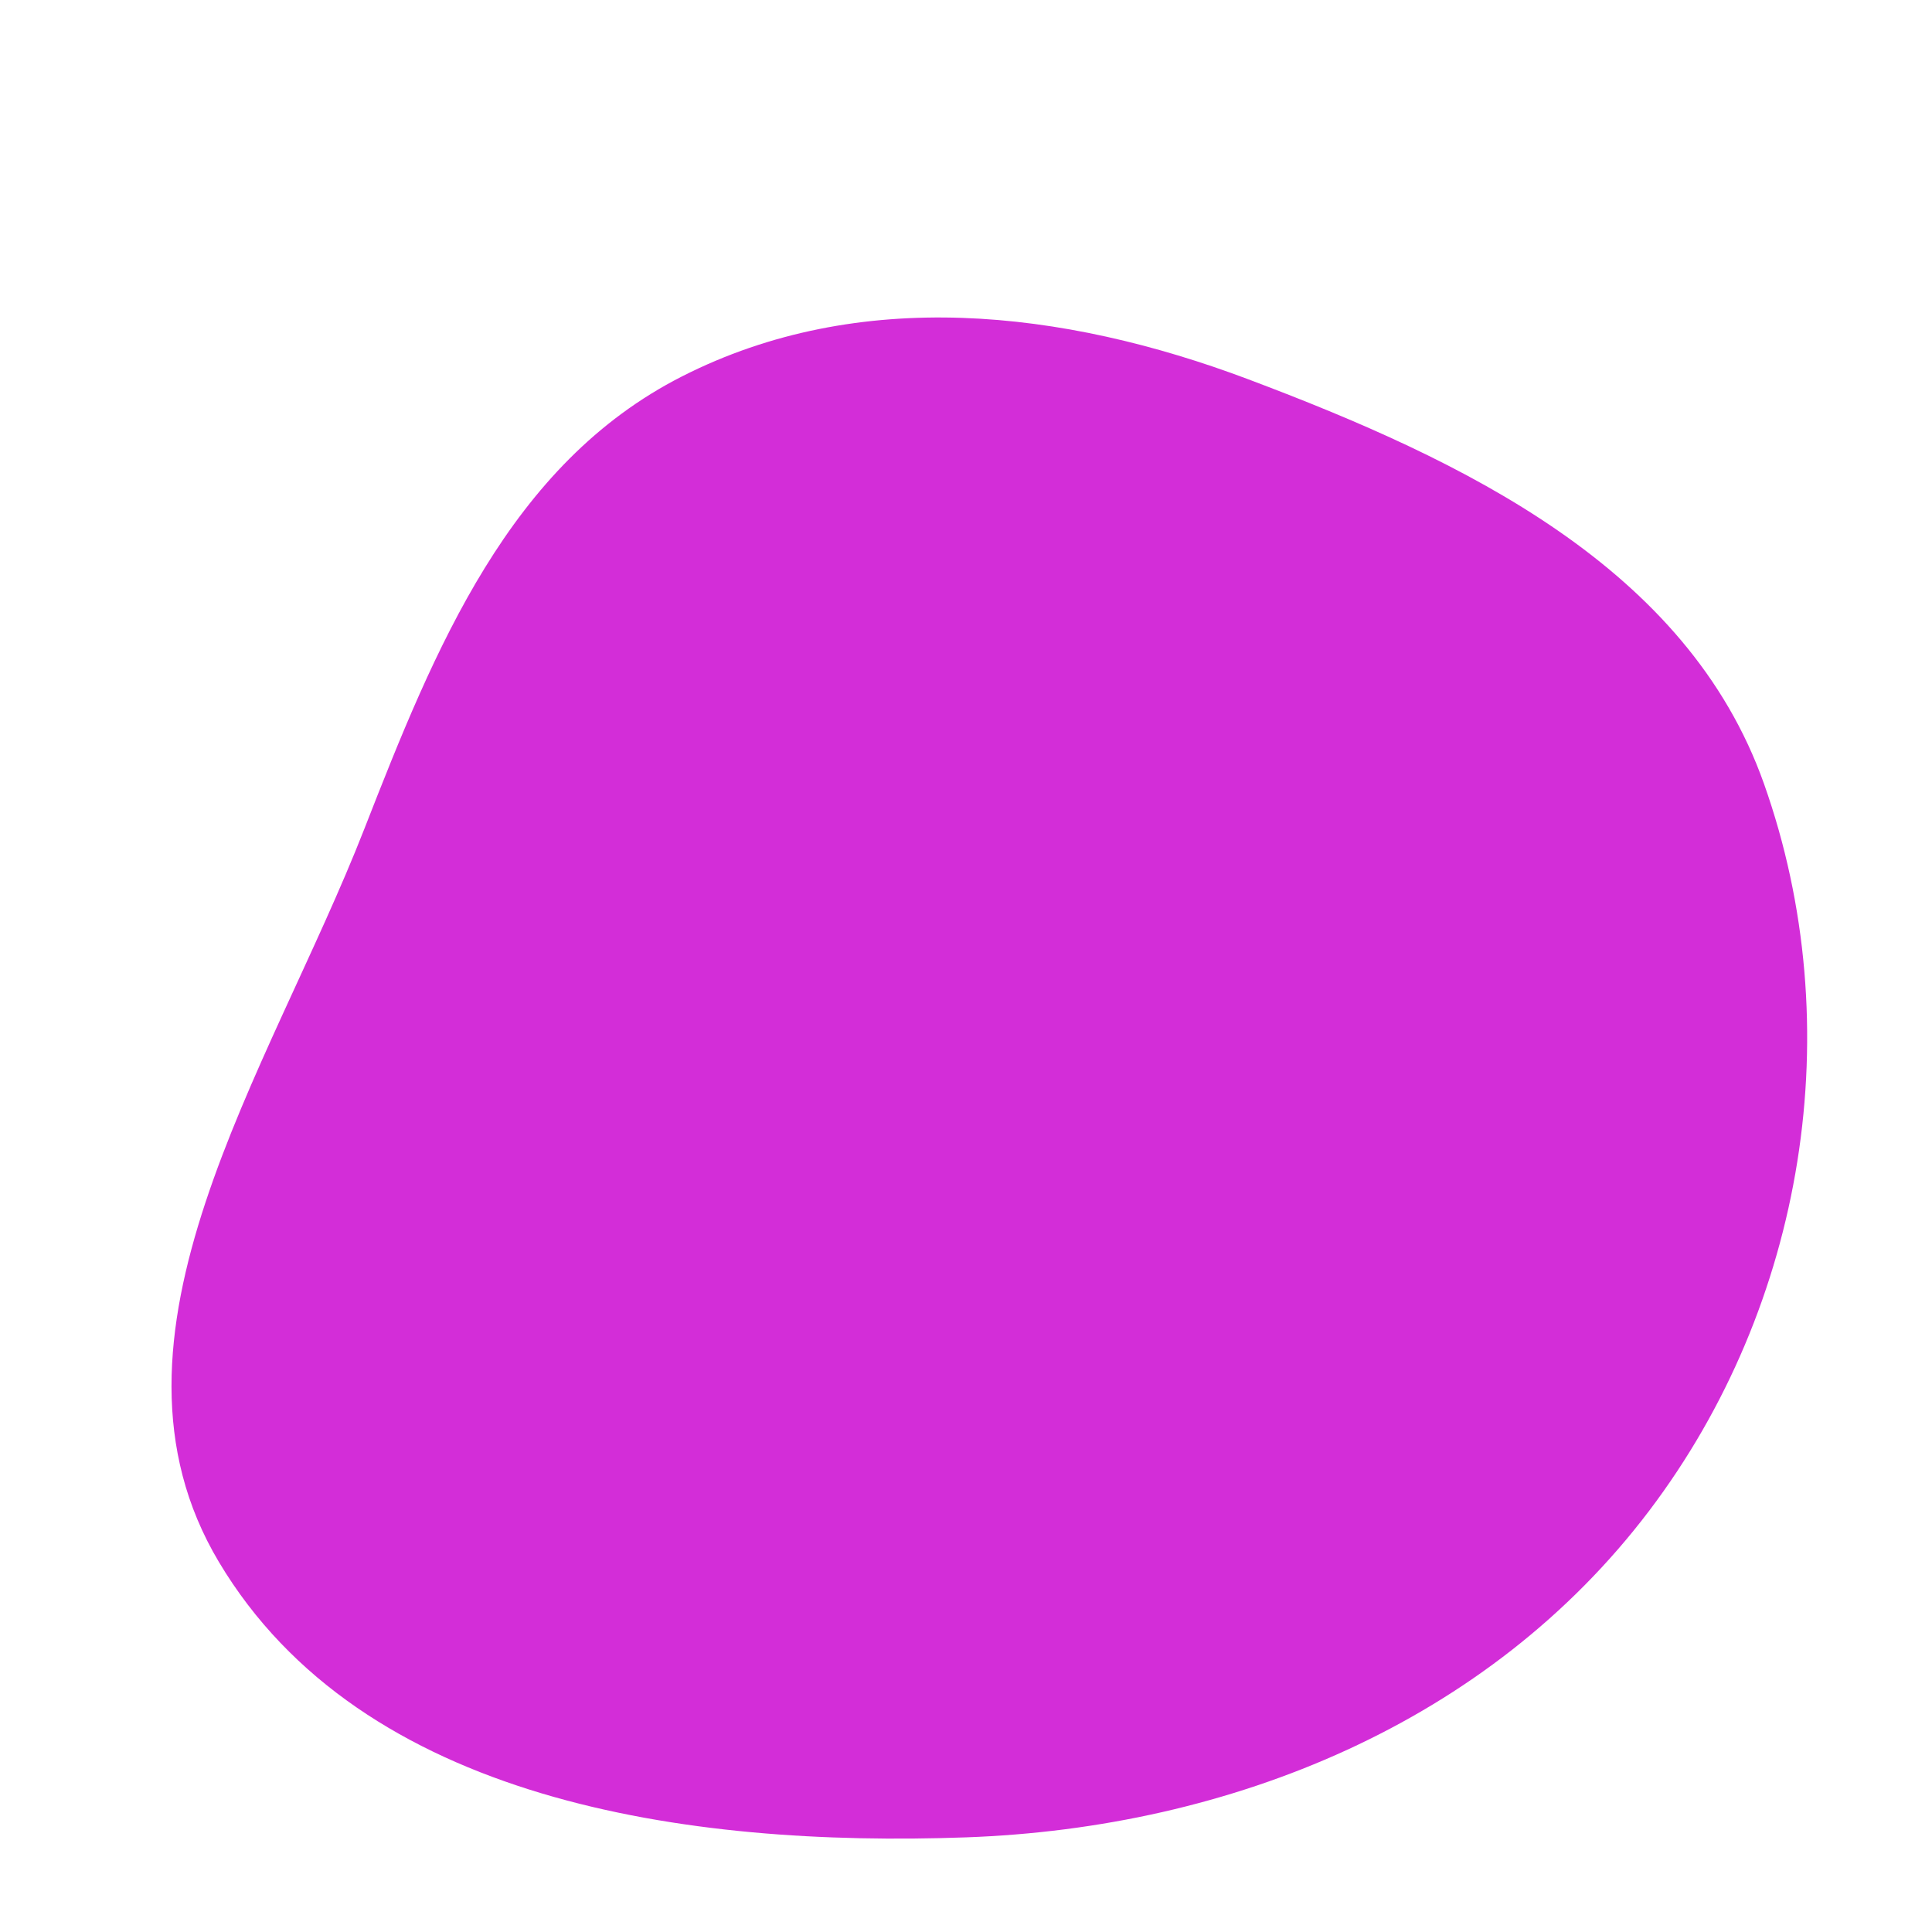
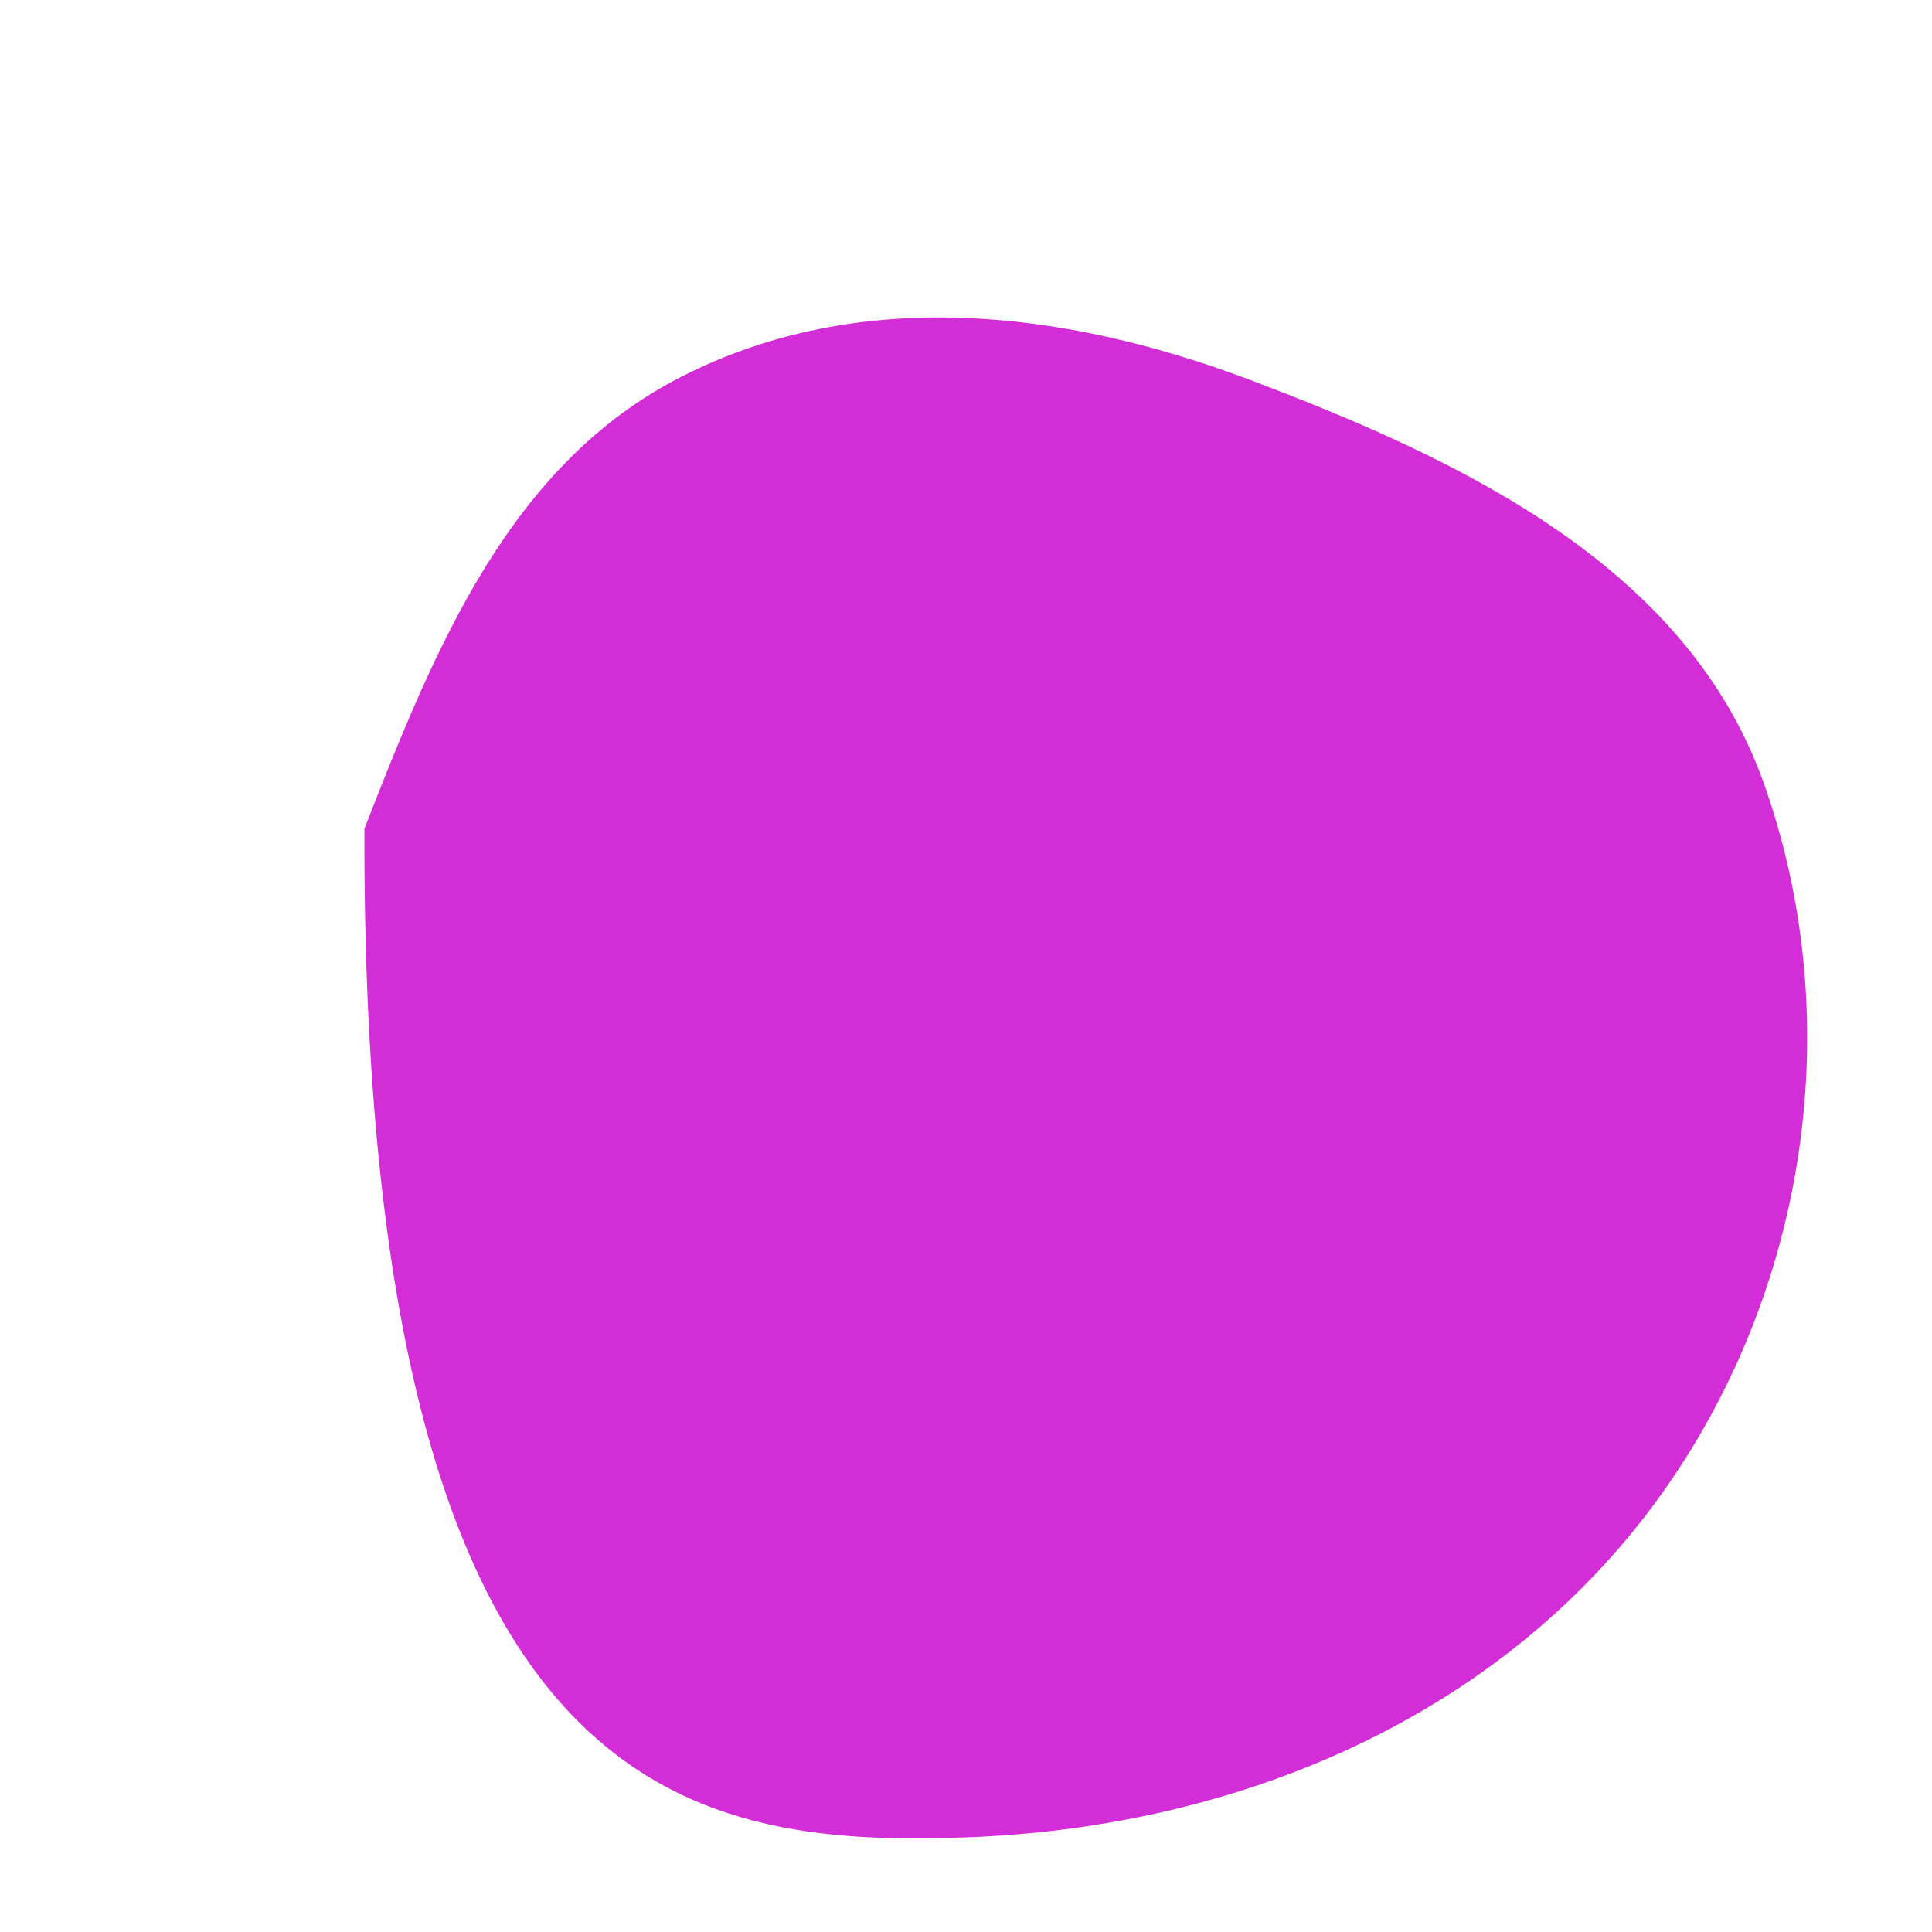
<svg xmlns="http://www.w3.org/2000/svg" width="256" height="256" viewBox="0 0 256 256">
-   <path stroke="none" stroke-width="0" fill="#d32dd8" d="M128,243.46C163.164,242.205,197.276,228.237,218.522,200.189C239.173,172.928,245.158,136.103,233.742,103.865C223.577,75.162,193.929,61.001,165.433,50.269C140.8,40.992,113.842,37.947,90.376,49.873C67.48,61.51,57.634,85.884,48.286,109.806C35.644,142.158,11.203,177.122,28.995,206.954C47.951,238.736,91.017,244.78,128,243.46" />
+   <path stroke="none" stroke-width="0" fill="#d32dd8" d="M128,243.46C163.164,242.205,197.276,228.237,218.522,200.189C239.173,172.928,245.158,136.103,233.742,103.865C223.577,75.162,193.929,61.001,165.433,50.269C140.8,40.992,113.842,37.947,90.376,49.873C67.48,61.51,57.634,85.884,48.286,109.806C47.951,238.736,91.017,244.78,128,243.46" />
</svg>